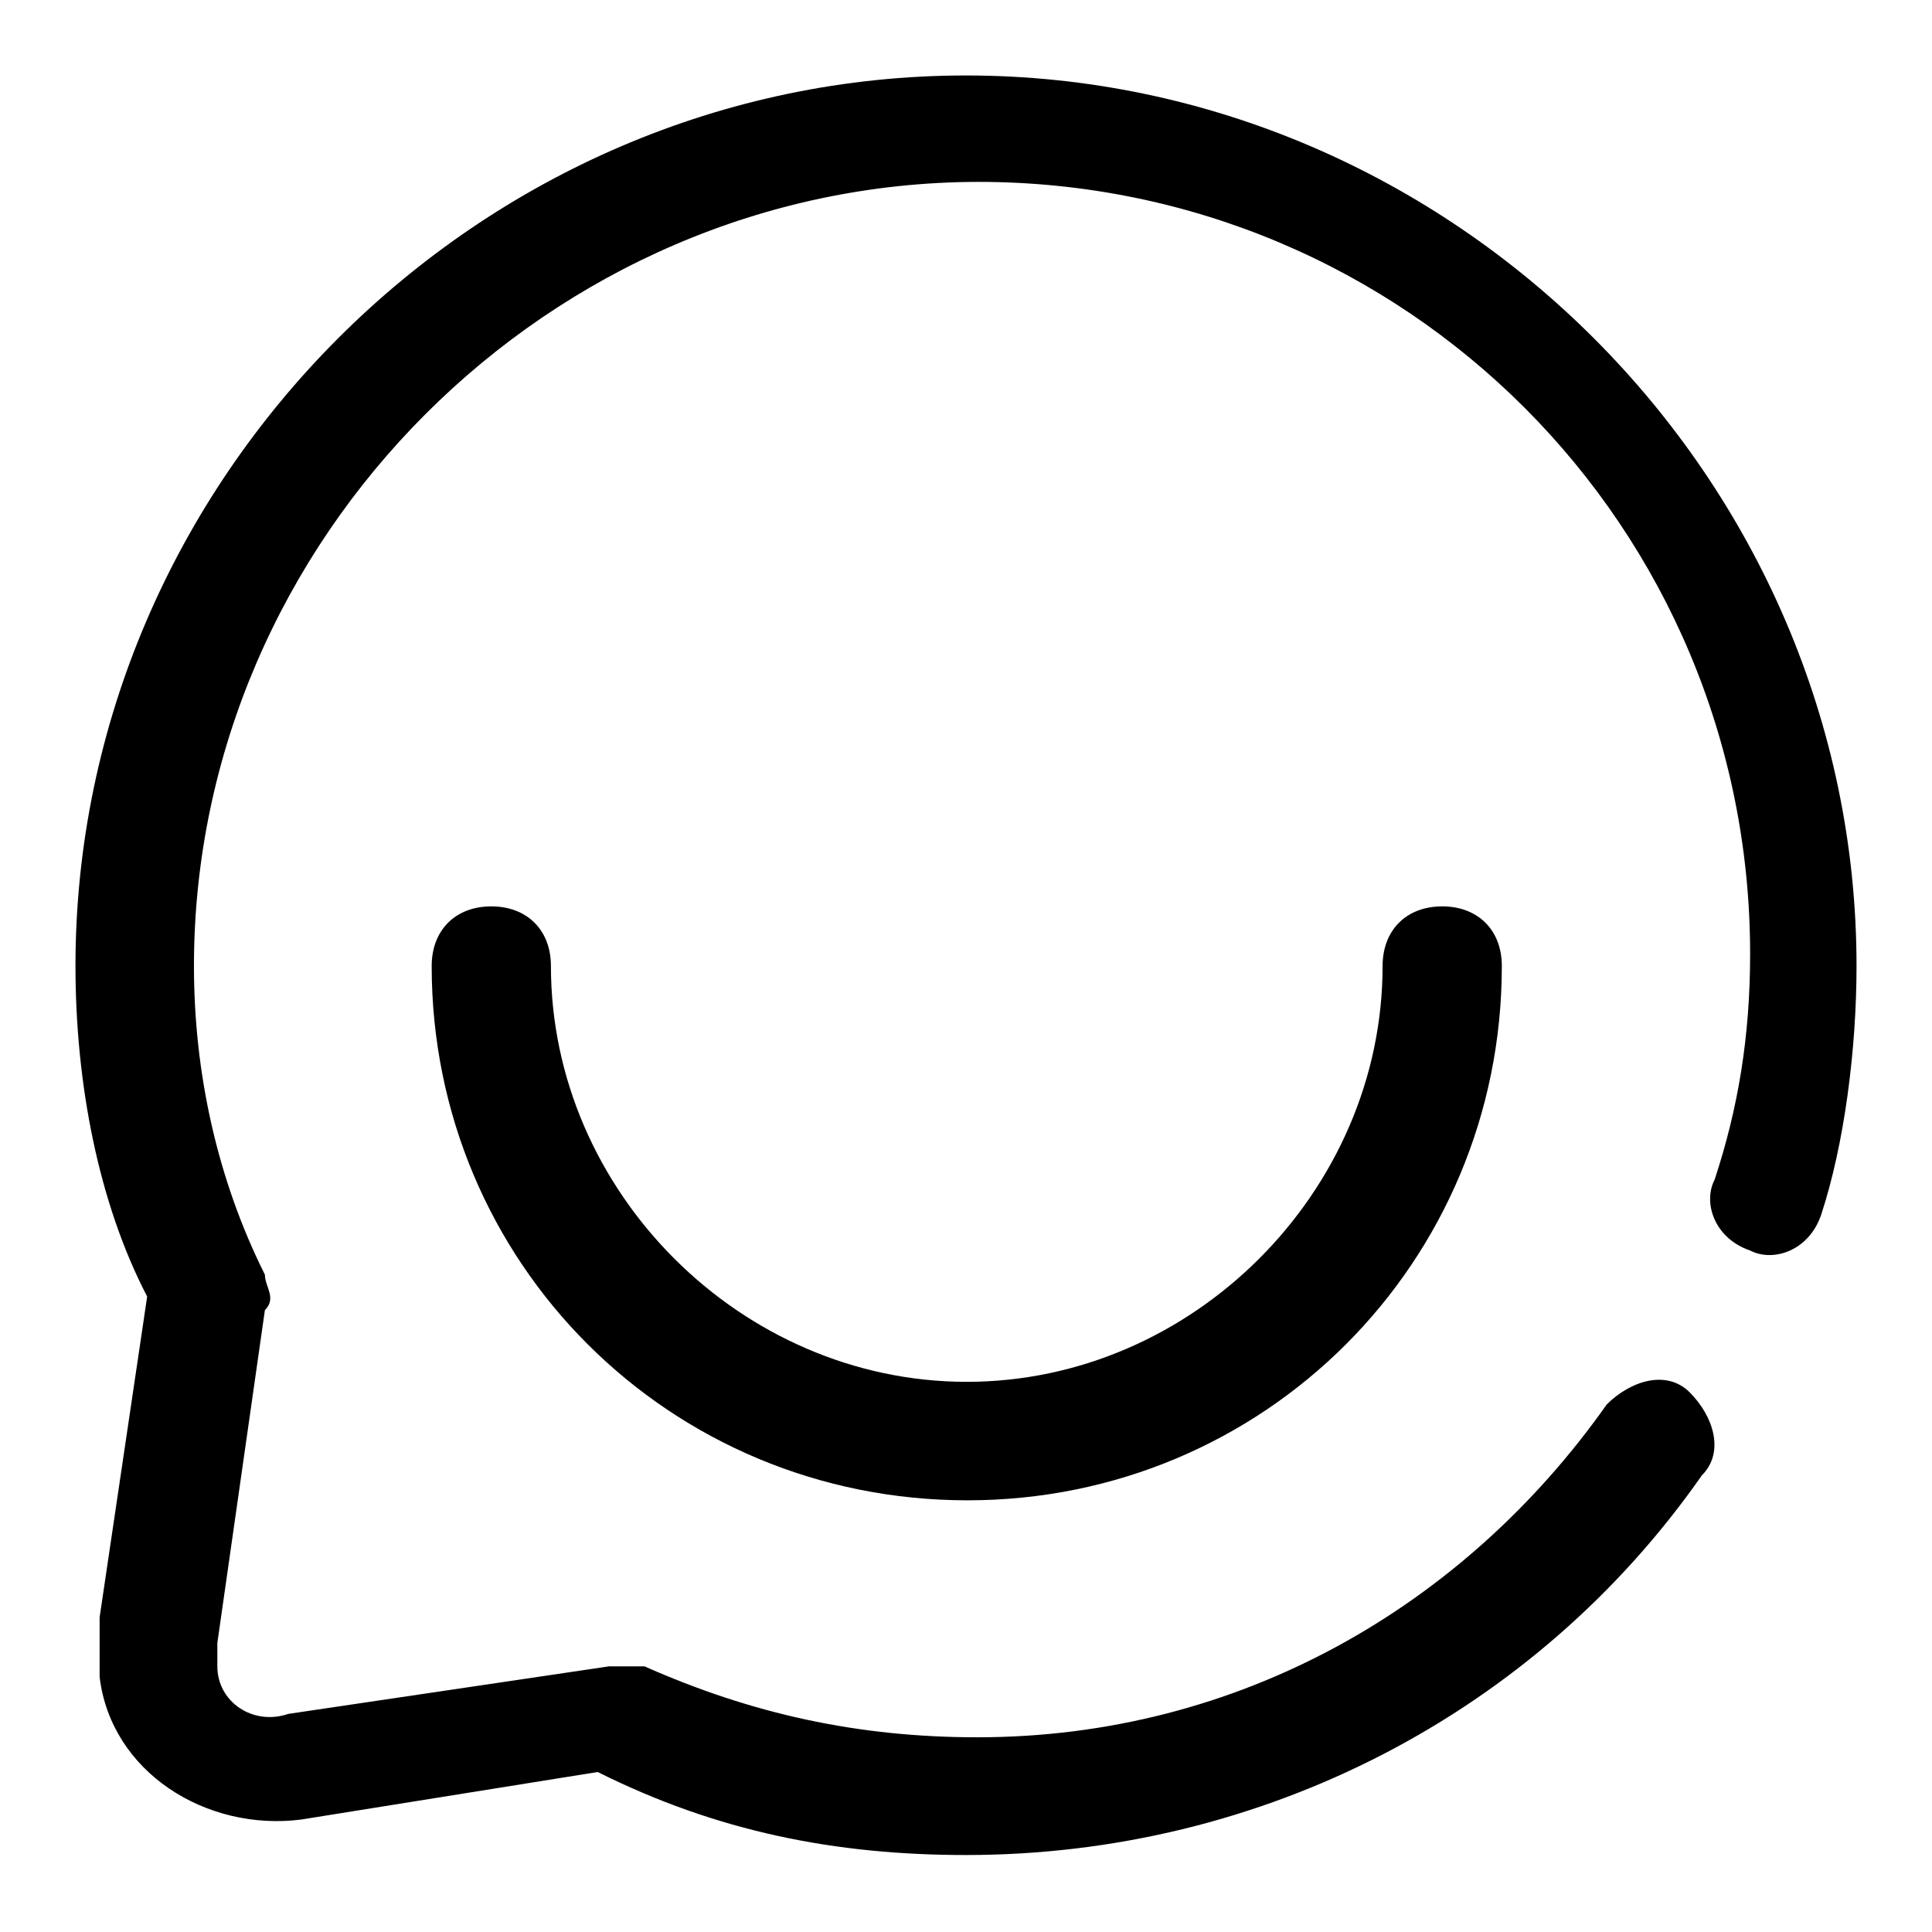
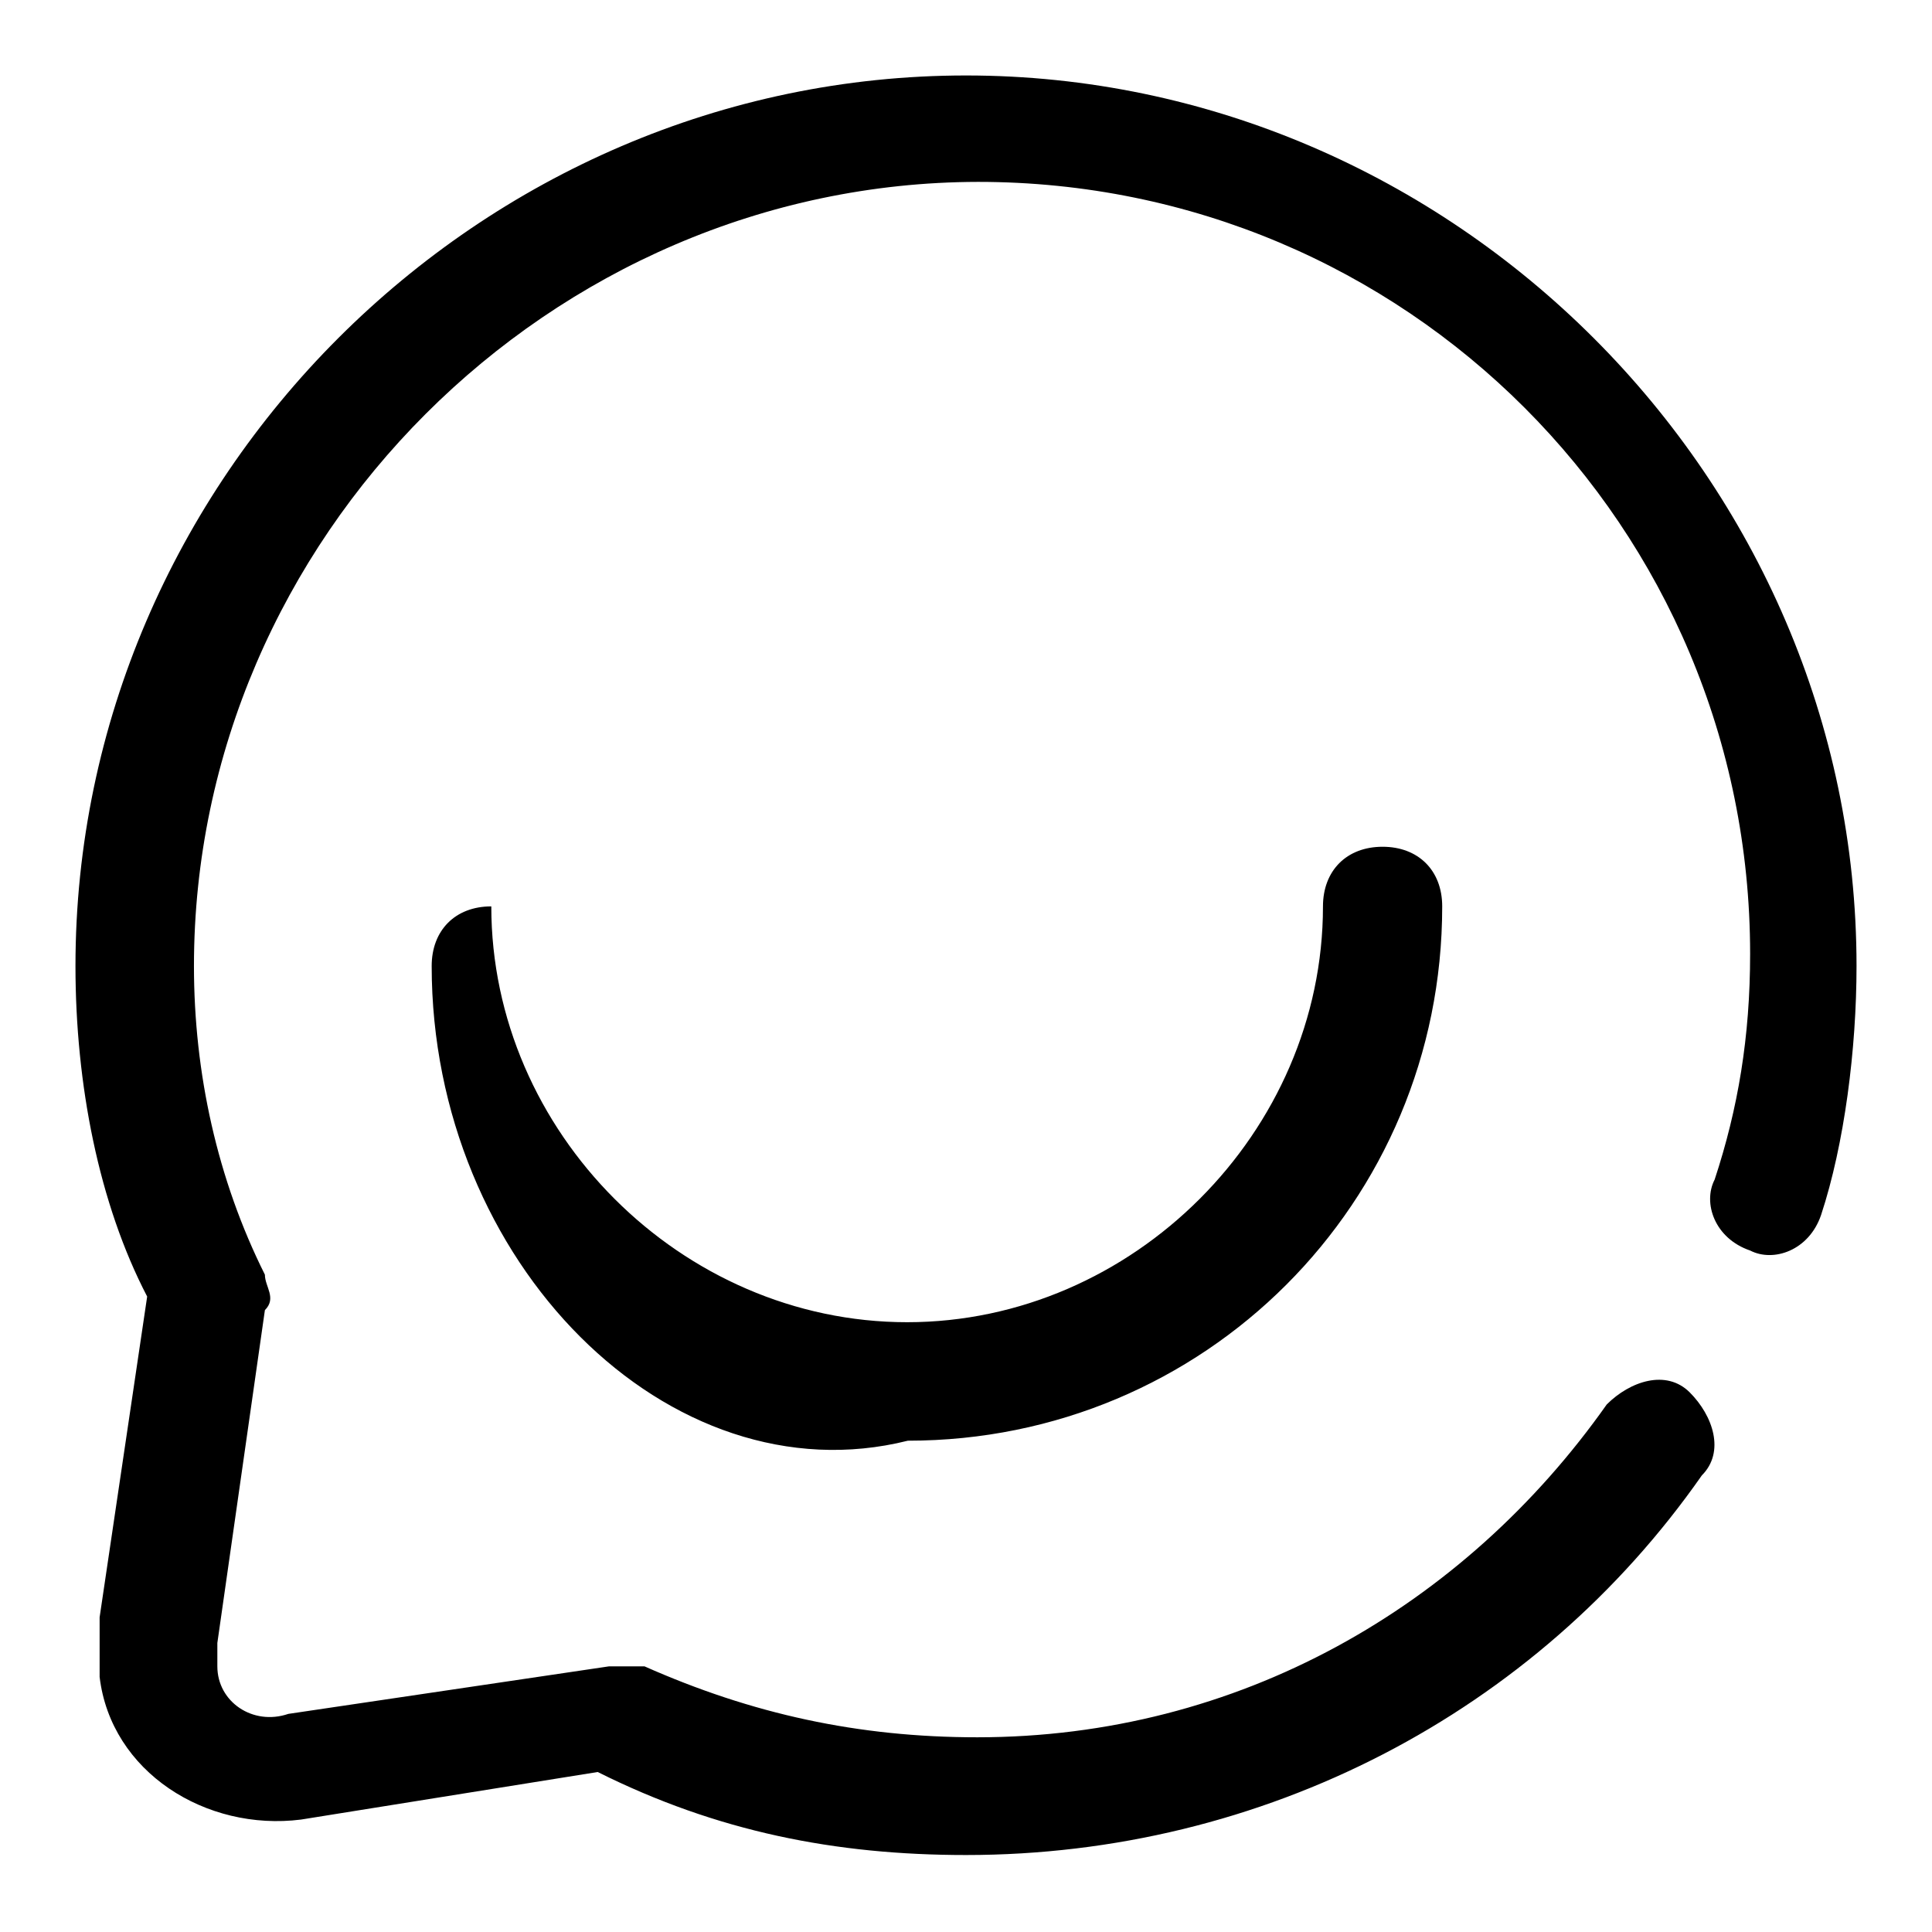
<svg xmlns="http://www.w3.org/2000/svg" version="1.1" x="0px" y="0px" viewBox="0 0 256 256" enable-background="new 0 0 256 256" xml:space="preserve">
  <g>
-     <path fill="#000000" d="M10,128C10,63.5,63.5,10,128,10s118,53.5,118,118c0,11-1.6,23.6-4.7,33c-1.6,4.7-6.3,6.3-9.4,4.7 c-4.7-1.6-6.3-6.3-4.7-9.4c3.1-9.4,4.7-18.9,4.7-29.9c0-56.6-45.6-102.3-102.3-102.3C72.9,24.2,25.7,71.4,25.7,128 c0,14.2,3.1,28.3,9.4,40.9c0,1.6,1.6,3.1,0,4.7l-6.3,44.1v3.1c0,4.7,4.7,7.9,9.4,6.3l42.5-6.3h4.7c14.2,6.3,28.3,9.4,44.1,9.4 c34.6,0,64.5-17.3,83.4-44.1c3.1-3.1,7.9-4.7,11-1.6c3.1,3.1,4.7,7.9,1.6,11c-22,31.5-58.2,50.3-97.5,50.3c-17.3,0-33-3.1-48.8-11 l-39.3,6.3c-12.6,1.6-25.2-6.3-26.7-18.9v-7.9l6.3-42.5C13.1,159.5,10,143.7,10,128z M57.2,128c0-4.7,3.1-7.9,7.9-7.9 c4.7,0,7.9,3.1,7.9,7.9c0,29.9,25.2,55.1,55.1,55.1c29.9,0,55.1-25.2,55.1-55.1c0-4.7,3.1-7.9,7.9-7.9c4.7,0,7.9,3.1,7.9,7.9 c0,39.3-31.5,70.8-70.8,70.8C88.7,198.8,57.2,167.3,57.2,128L57.2,128z" />
+     <path fill="#000000" d="M10,128C10,63.5,63.5,10,128,10s118,53.5,118,118c0,11-1.6,23.6-4.7,33c-1.6,4.7-6.3,6.3-9.4,4.7 c-4.7-1.6-6.3-6.3-4.7-9.4c3.1-9.4,4.7-18.9,4.7-29.9c0-56.6-45.6-102.3-102.3-102.3C72.9,24.2,25.7,71.4,25.7,128 c0,14.2,3.1,28.3,9.4,40.9c0,1.6,1.6,3.1,0,4.7l-6.3,44.1v3.1c0,4.7,4.7,7.9,9.4,6.3l42.5-6.3h4.7c14.2,6.3,28.3,9.4,44.1,9.4 c34.6,0,64.5-17.3,83.4-44.1c3.1-3.1,7.9-4.7,11-1.6c3.1,3.1,4.7,7.9,1.6,11c-22,31.5-58.2,50.3-97.5,50.3c-17.3,0-33-3.1-48.8-11 l-39.3,6.3c-12.6,1.6-25.2-6.3-26.7-18.9v-7.9l6.3-42.5C13.1,159.5,10,143.7,10,128z M57.2,128c0-4.7,3.1-7.9,7.9-7.9 c0,29.9,25.2,55.1,55.1,55.1c29.9,0,55.1-25.2,55.1-55.1c0-4.7,3.1-7.9,7.9-7.9c4.7,0,7.9,3.1,7.9,7.9 c0,39.3-31.5,70.8-70.8,70.8C88.7,198.8,57.2,167.3,57.2,128L57.2,128z" />
  </g>
</svg>